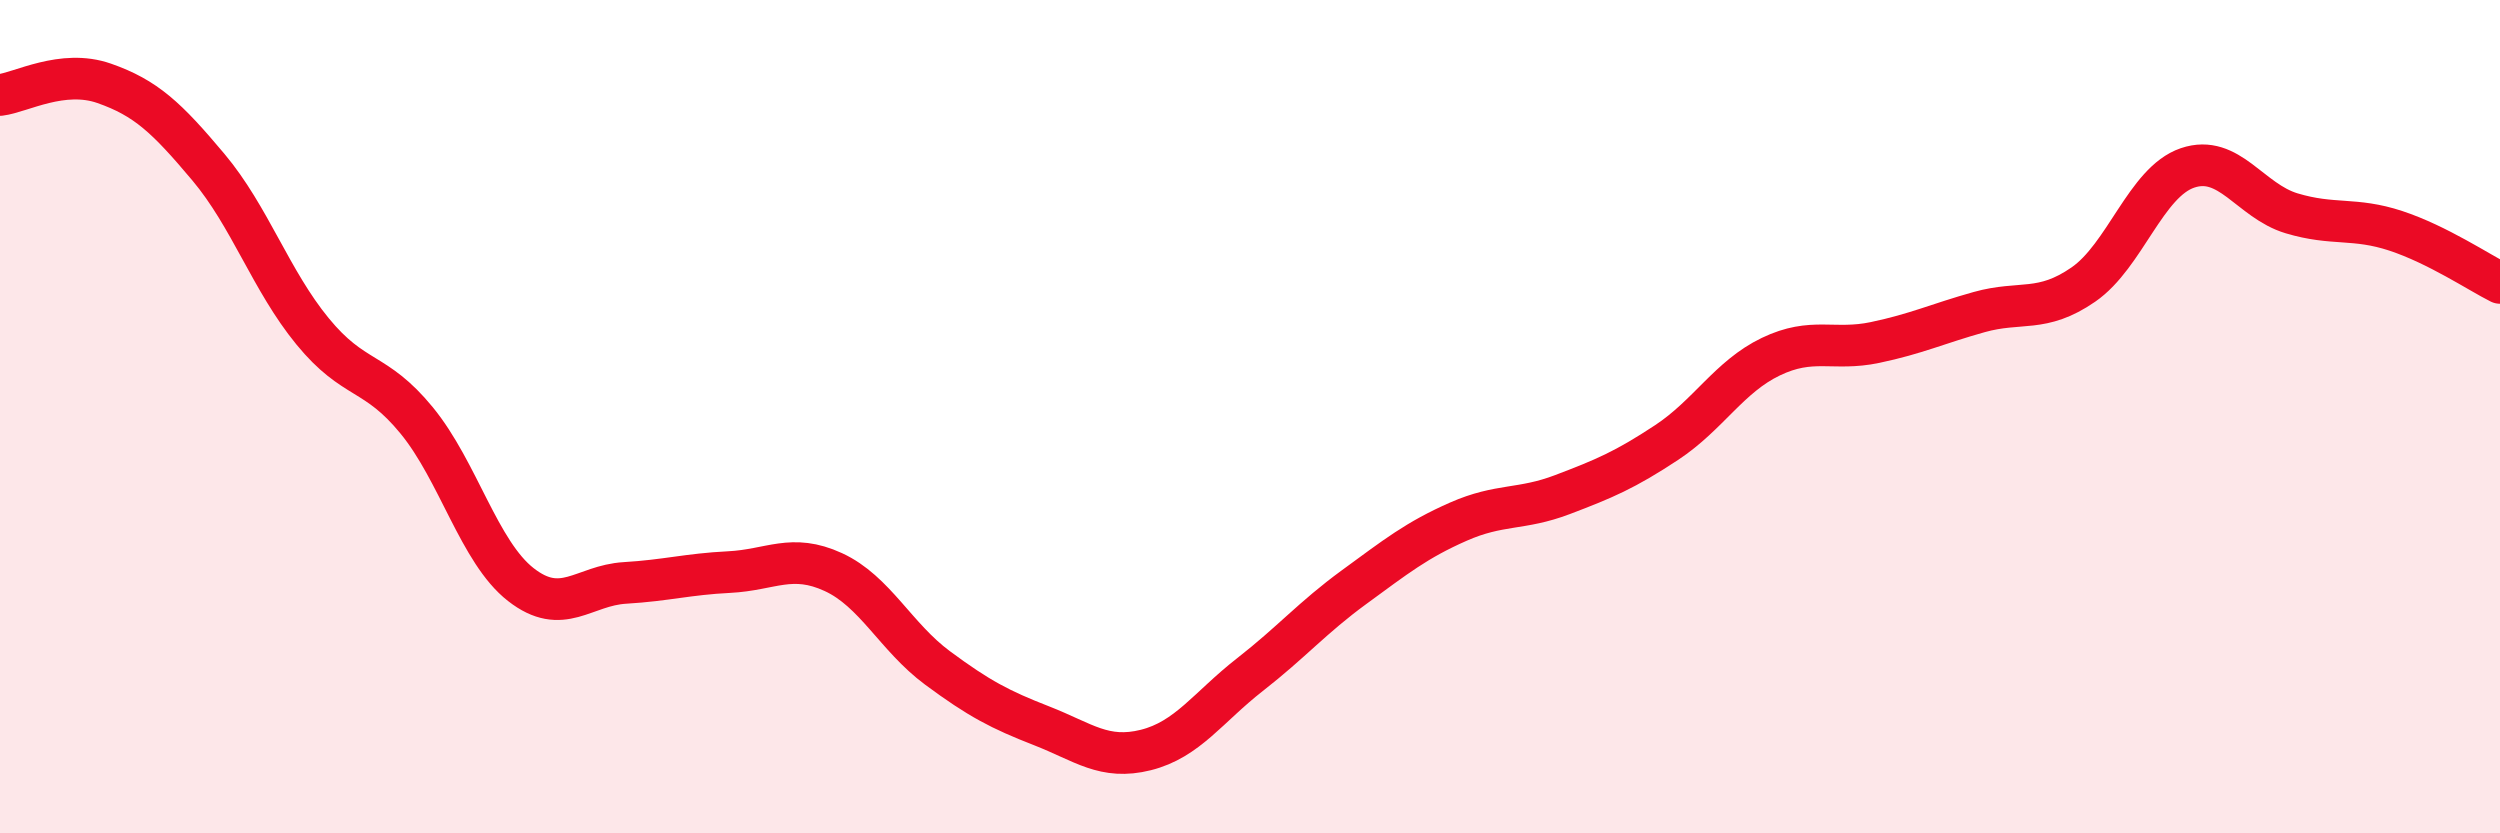
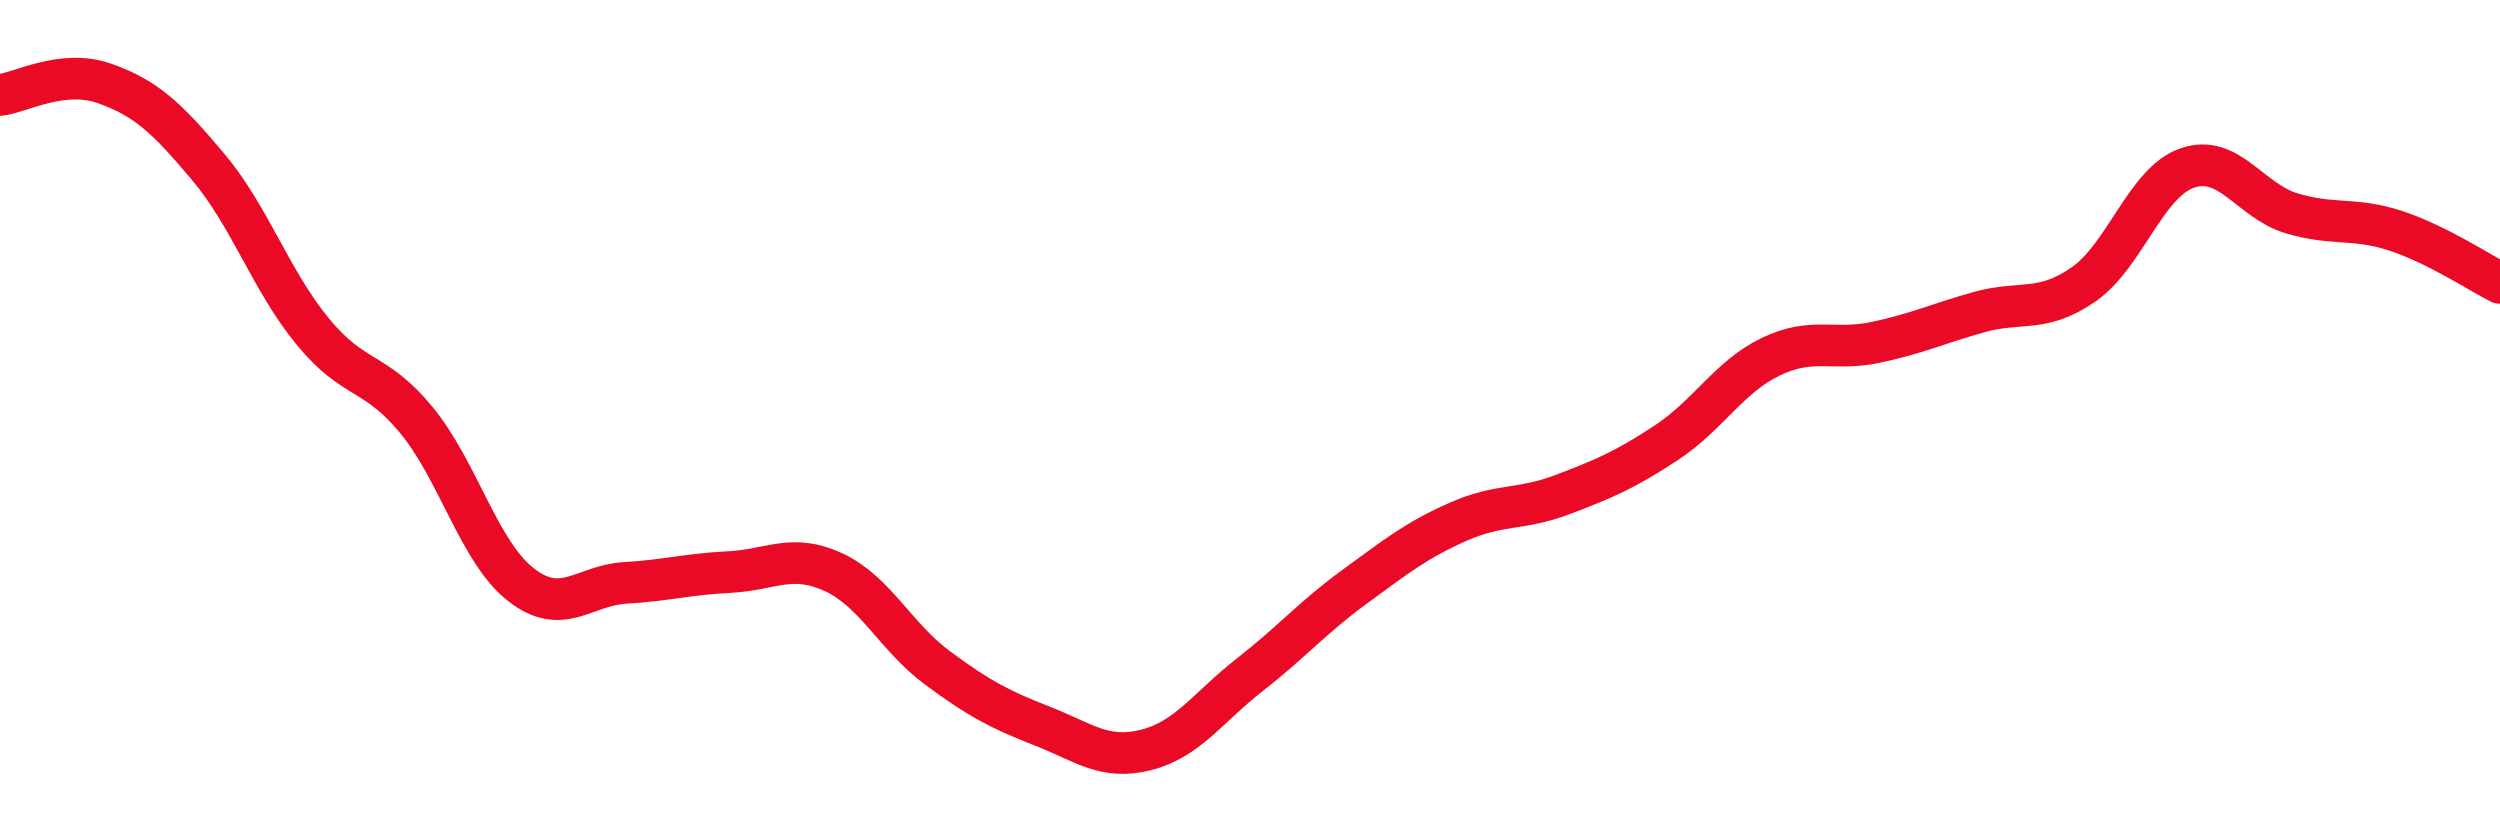
<svg xmlns="http://www.w3.org/2000/svg" width="60" height="20" viewBox="0 0 60 20">
-   <path d="M 0,2.28 C 0.5,2.22 1.5,1.65 2.5,2 C 3.5,2.35 4,2.82 5,4.01 C 6,5.2 6.5,6.73 7.5,7.95 C 8.5,9.17 9,8.87 10,10.09 C 11,11.31 11.5,13.25 12.5,14.03 C 13.5,14.81 14,14.05 15,13.99 C 16,13.93 16.5,13.78 17.5,13.73 C 18.5,13.68 19,13.27 20,13.73 C 21,14.19 21.5,15.29 22.5,16.03 C 23.5,16.77 24,17.03 25,17.42 C 26,17.81 26.5,18.25 27.5,18 C 28.5,17.75 29,16.97 30,16.19 C 31,15.41 31.5,14.82 32.5,14.09 C 33.5,13.36 34,12.96 35,12.52 C 36,12.08 36.5,12.25 37.5,11.87 C 38.5,11.49 39,11.28 40,10.62 C 41,9.96 41.5,9.04 42.5,8.56 C 43.5,8.08 44,8.43 45,8.22 C 46,8.01 46.5,7.77 47.5,7.49 C 48.5,7.21 49,7.52 50,6.83 C 51,6.14 51.5,4.37 52.5,4.03 C 53.5,3.69 54,4.82 55,5.12 C 56,5.42 56.5,5.21 57.5,5.54 C 58.5,5.87 59.5,6.54 60,6.79L60 20L0 20Z" fill="#EB0A25" opacity="0.1" stroke-linecap="round" stroke-linejoin="round" />
  <path d="M 0,2.28 C 0.5,2.22 1.5,1.65 2.5,2 C 3.5,2.35 4,2.82 5,4.01 C 6,5.2 6.5,6.73 7.5,7.95 C 8.5,9.17 9,8.87 10,10.09 C 11,11.31 11.5,13.25 12.5,14.03 C 13.5,14.81 14,14.05 15,13.99 C 16,13.93 16.5,13.78 17.5,13.73 C 18.5,13.68 19,13.27 20,13.73 C 21,14.19 21.5,15.29 22.5,16.03 C 23.5,16.77 24,17.03 25,17.42 C 26,17.81 26.5,18.25 27.5,18 C 28.5,17.75 29,16.97 30,16.19 C 31,15.41 31.5,14.82 32.5,14.09 C 33.5,13.36 34,12.96 35,12.52 C 36,12.08 36.5,12.25 37.5,11.87 C 38.5,11.49 39,11.28 40,10.62 C 41,9.96 41.5,9.04 42.5,8.56 C 43.5,8.08 44,8.43 45,8.22 C 46,8.01 46.5,7.77 47.5,7.49 C 48.5,7.21 49,7.52 50,6.83 C 51,6.14 51.5,4.37 52.5,4.03 C 53.5,3.69 54,4.82 55,5.12 C 56,5.42 56.5,5.21 57.5,5.54 C 58.5,5.87 59.5,6.54 60,6.79" stroke="#EB0A25" stroke-width="1" fill="none" stroke-linecap="round" stroke-linejoin="round" />
</svg>